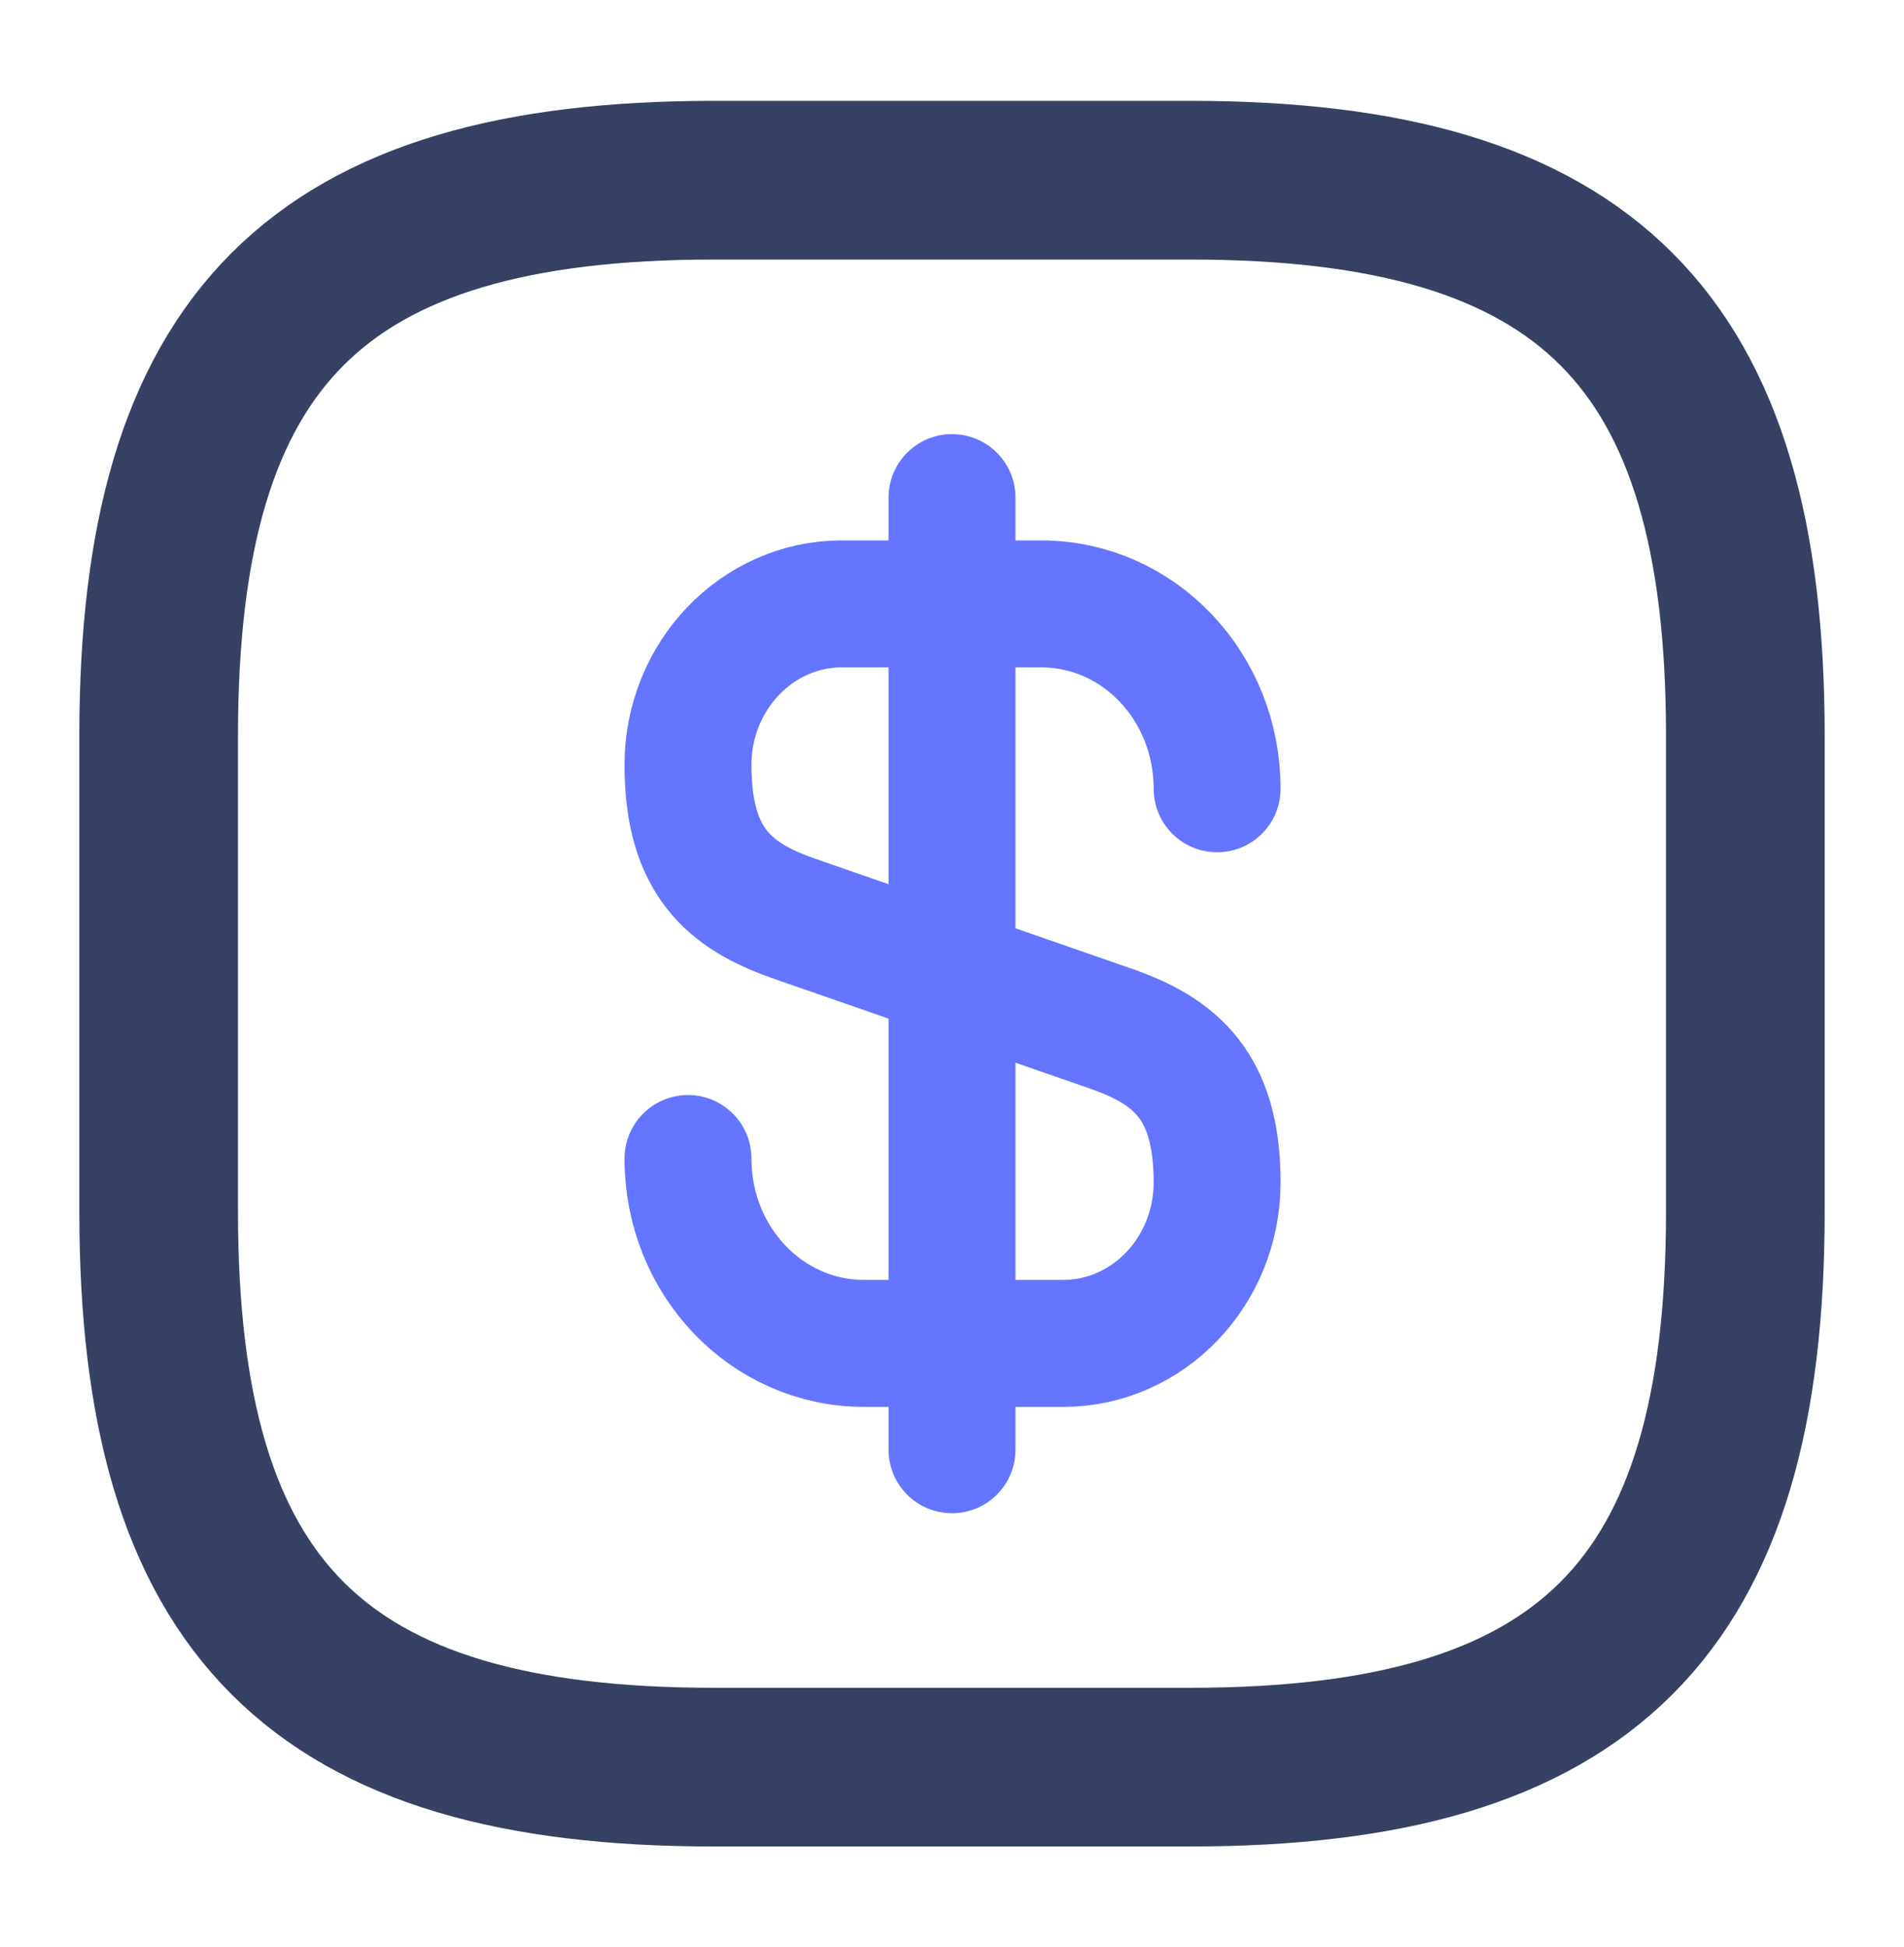
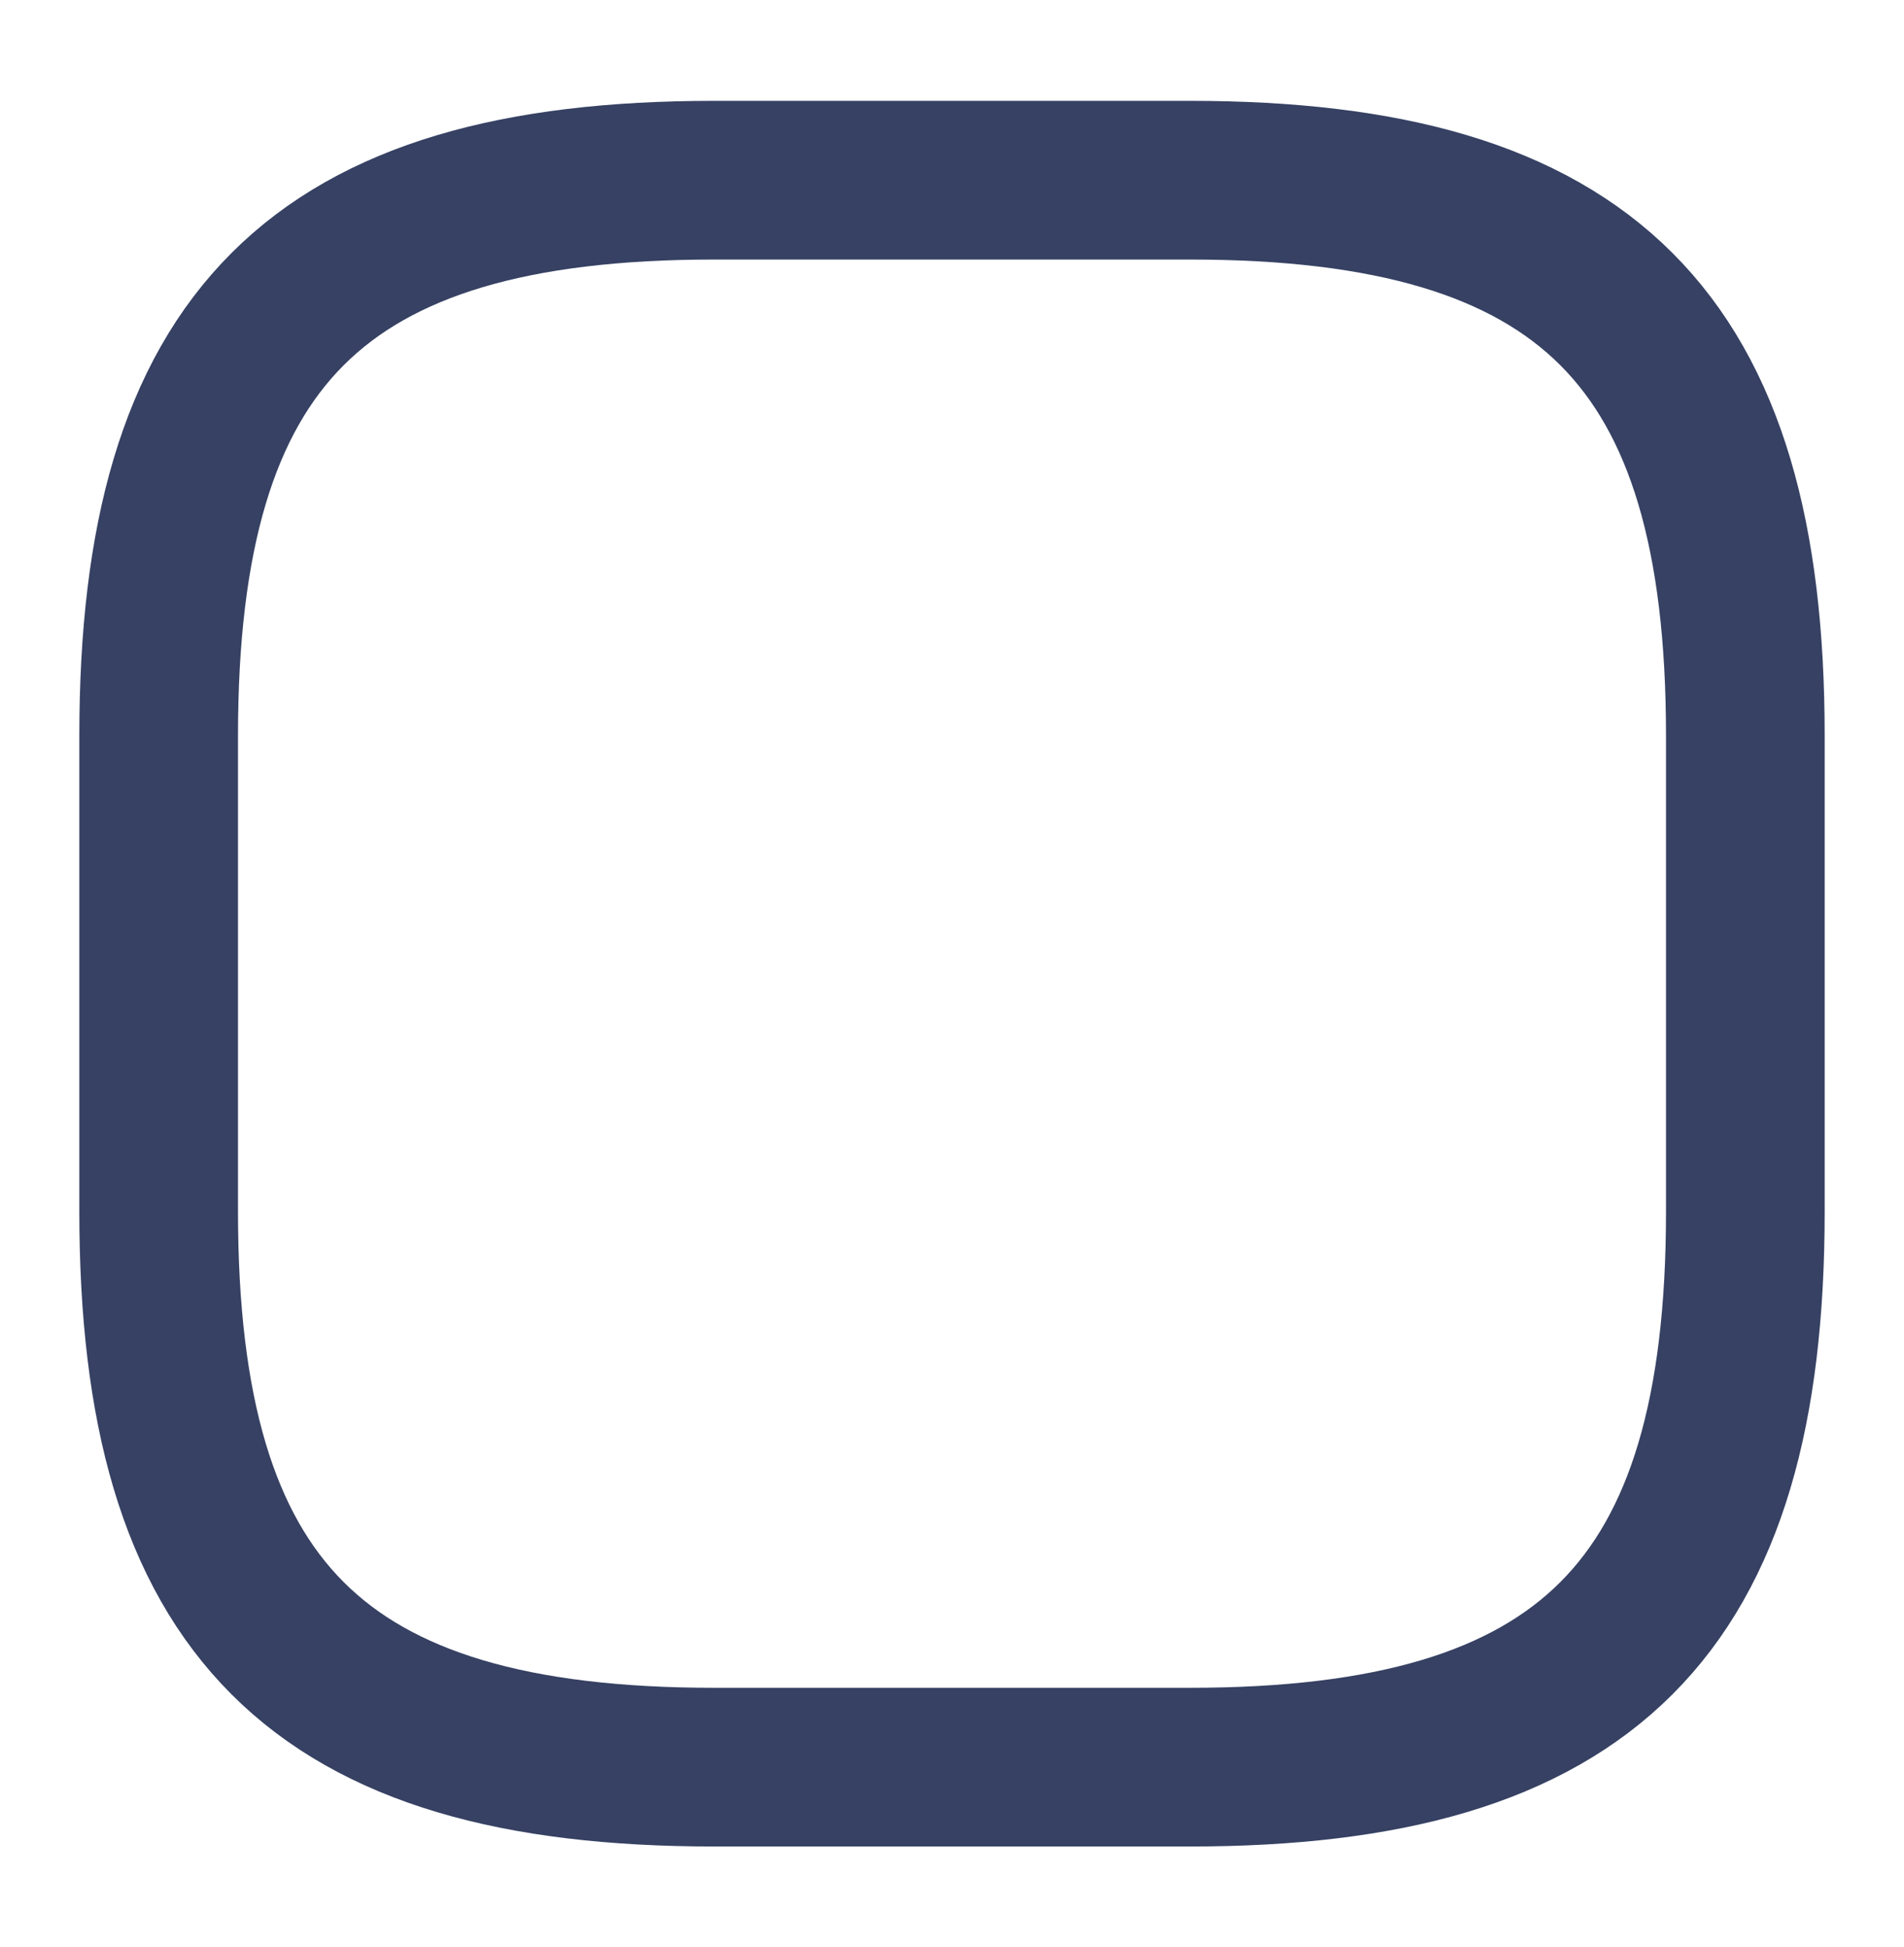
<svg xmlns="http://www.w3.org/2000/svg" width="45" height="46" viewBox="0 0 45 46" fill="none">
-   <path d="M16.26 27.376C16.26 29.795 18.116 31.745 20.422 31.745H25.128C27.135 31.745 28.766 30.039 28.766 27.939C28.766 25.651 27.772 24.845 26.291 24.32L18.735 21.695C17.253 21.17 16.26 20.364 16.26 18.076C16.26 15.976 17.891 14.27 19.897 14.27H24.604C26.91 14.27 28.766 16.22 28.766 18.639" stroke="#6475FF" stroke-width="3" stroke-linecap="round" stroke-linejoin="round" />
-   <path d="M22.5 11.758V34.258" stroke="#6475FF" stroke-width="3" stroke-linecap="round" stroke-linejoin="round" />
  <path d="M28.125 41.758H16.875C7.5 41.758 3.75 38.008 3.75 28.633V17.383C3.75 8.008 7.5 4.258 16.875 4.258H28.125C37.5 4.258 41.25 8.008 41.25 17.383V28.633C41.25 38.008 37.5 41.758 28.125 41.758Z" stroke="#364163" stroke-width="3.75" stroke-linecap="round" stroke-linejoin="round" />
</svg>